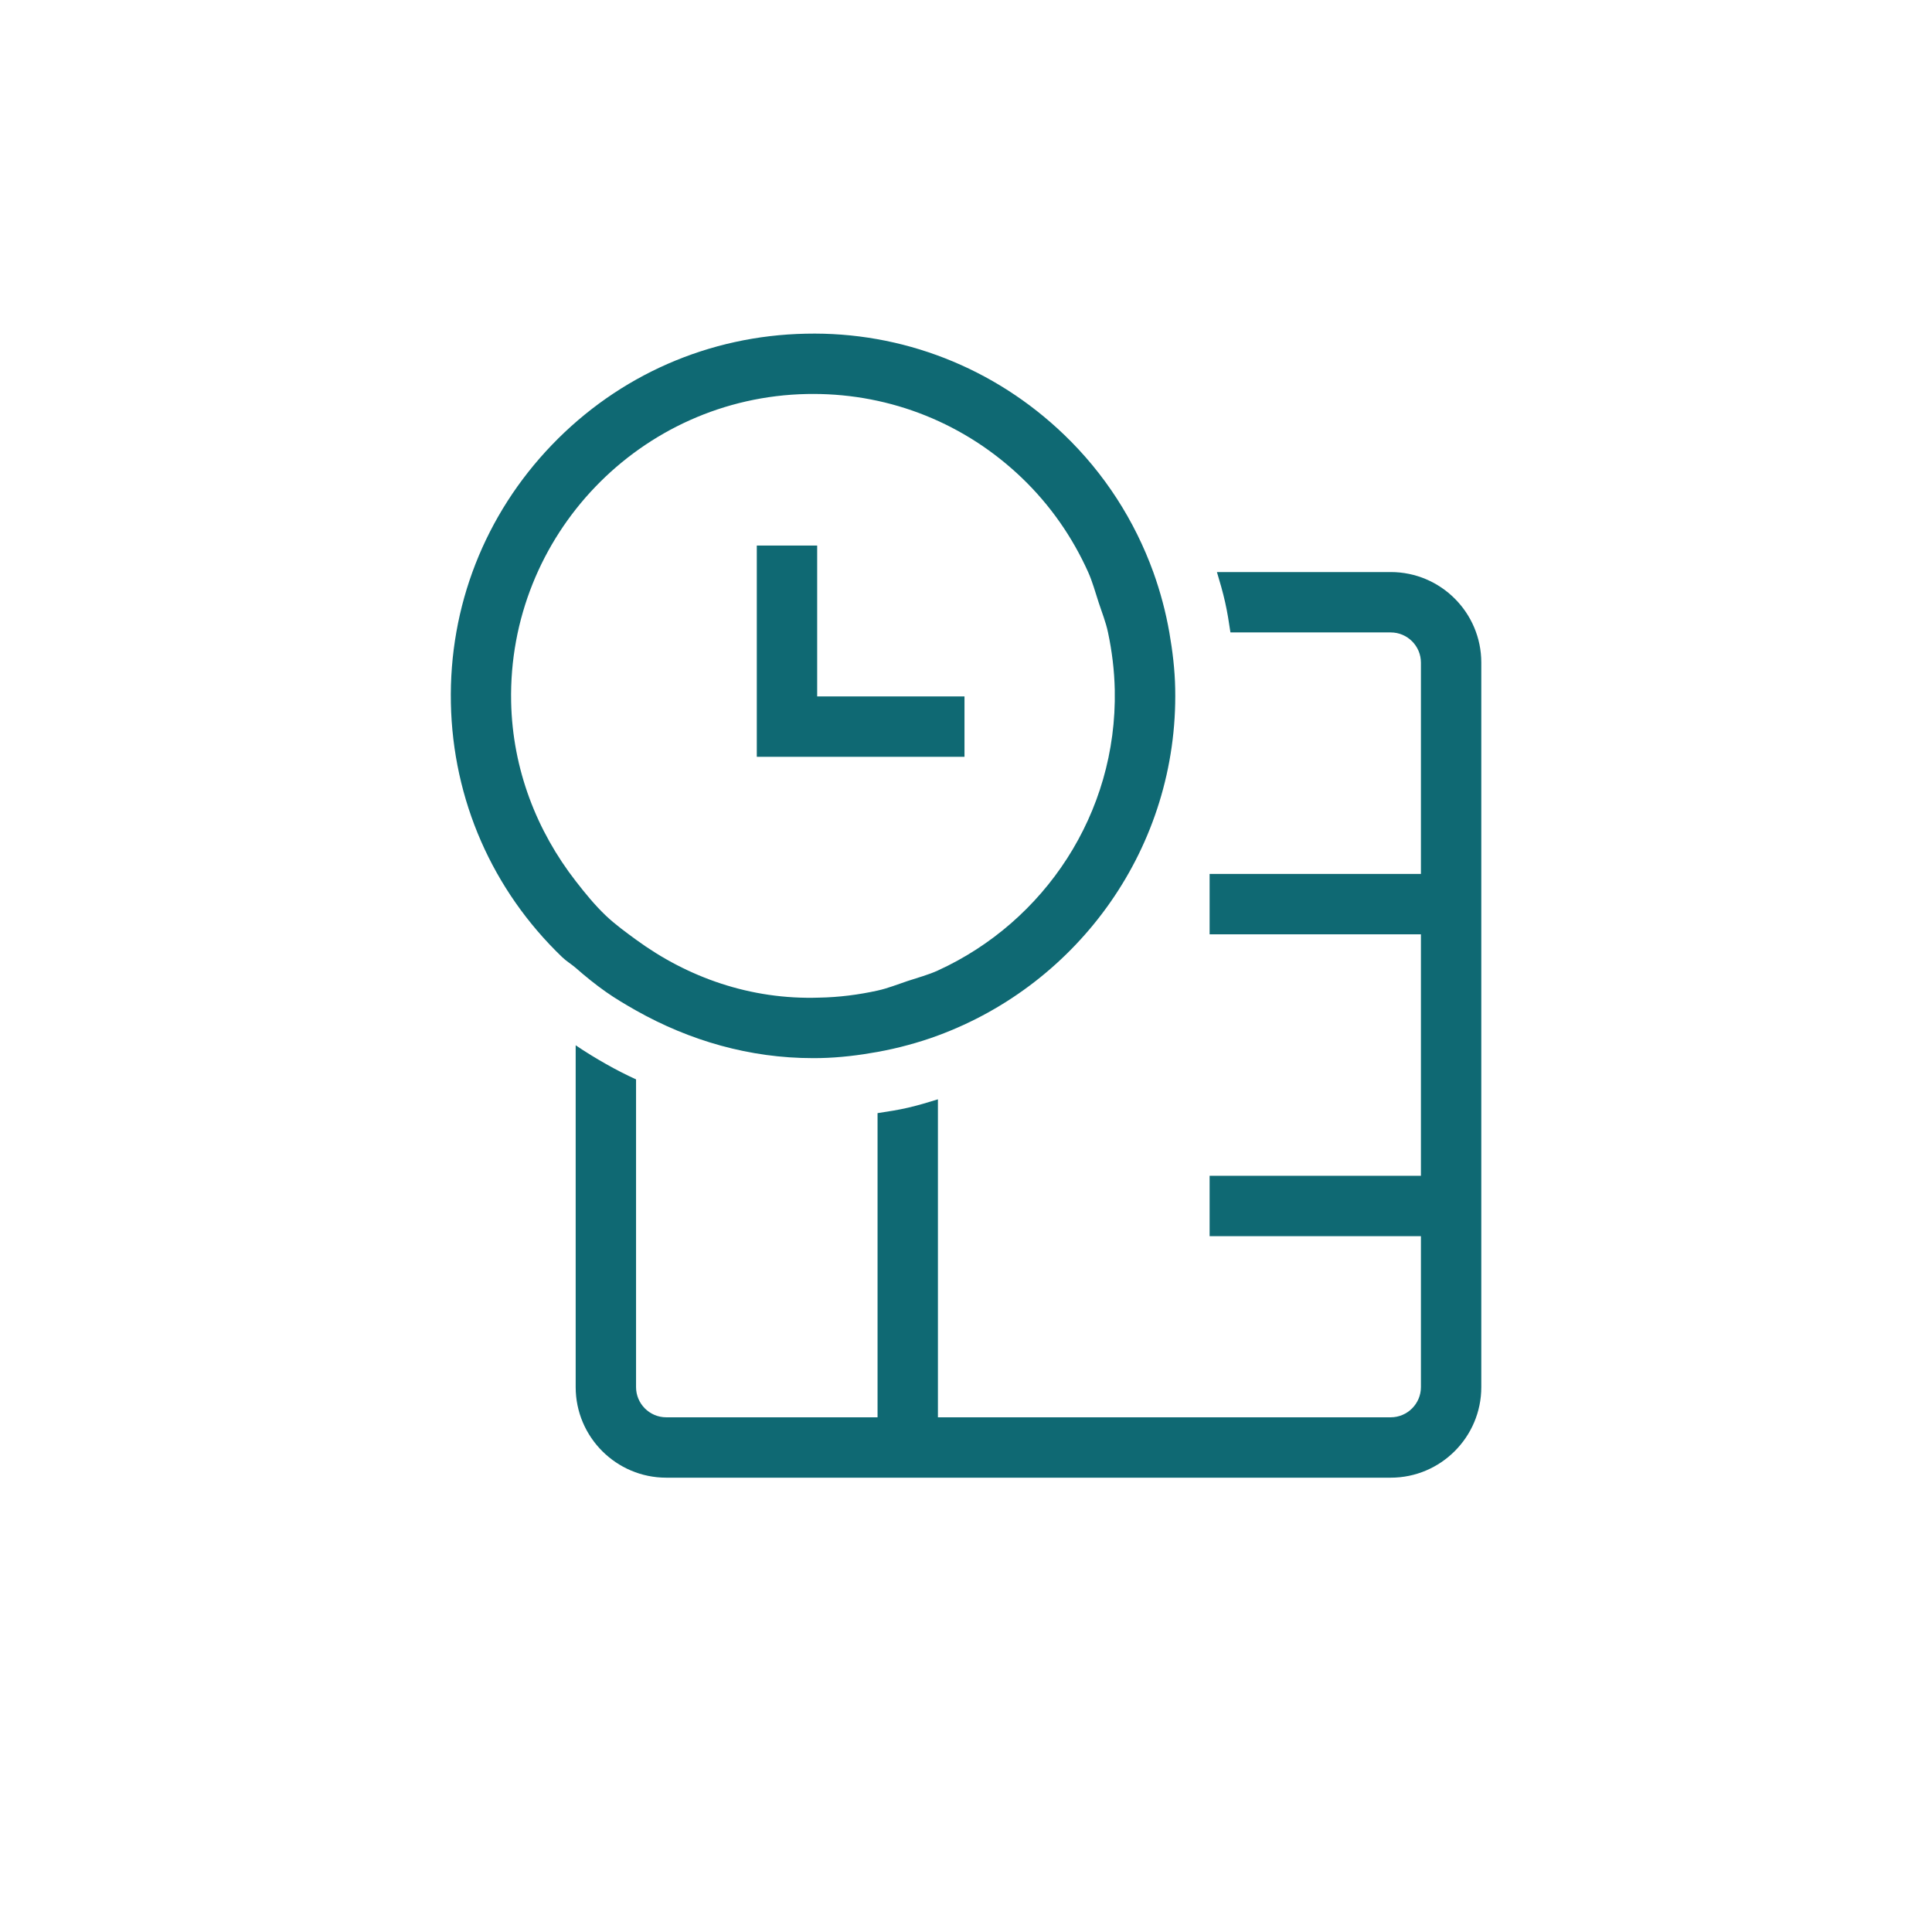
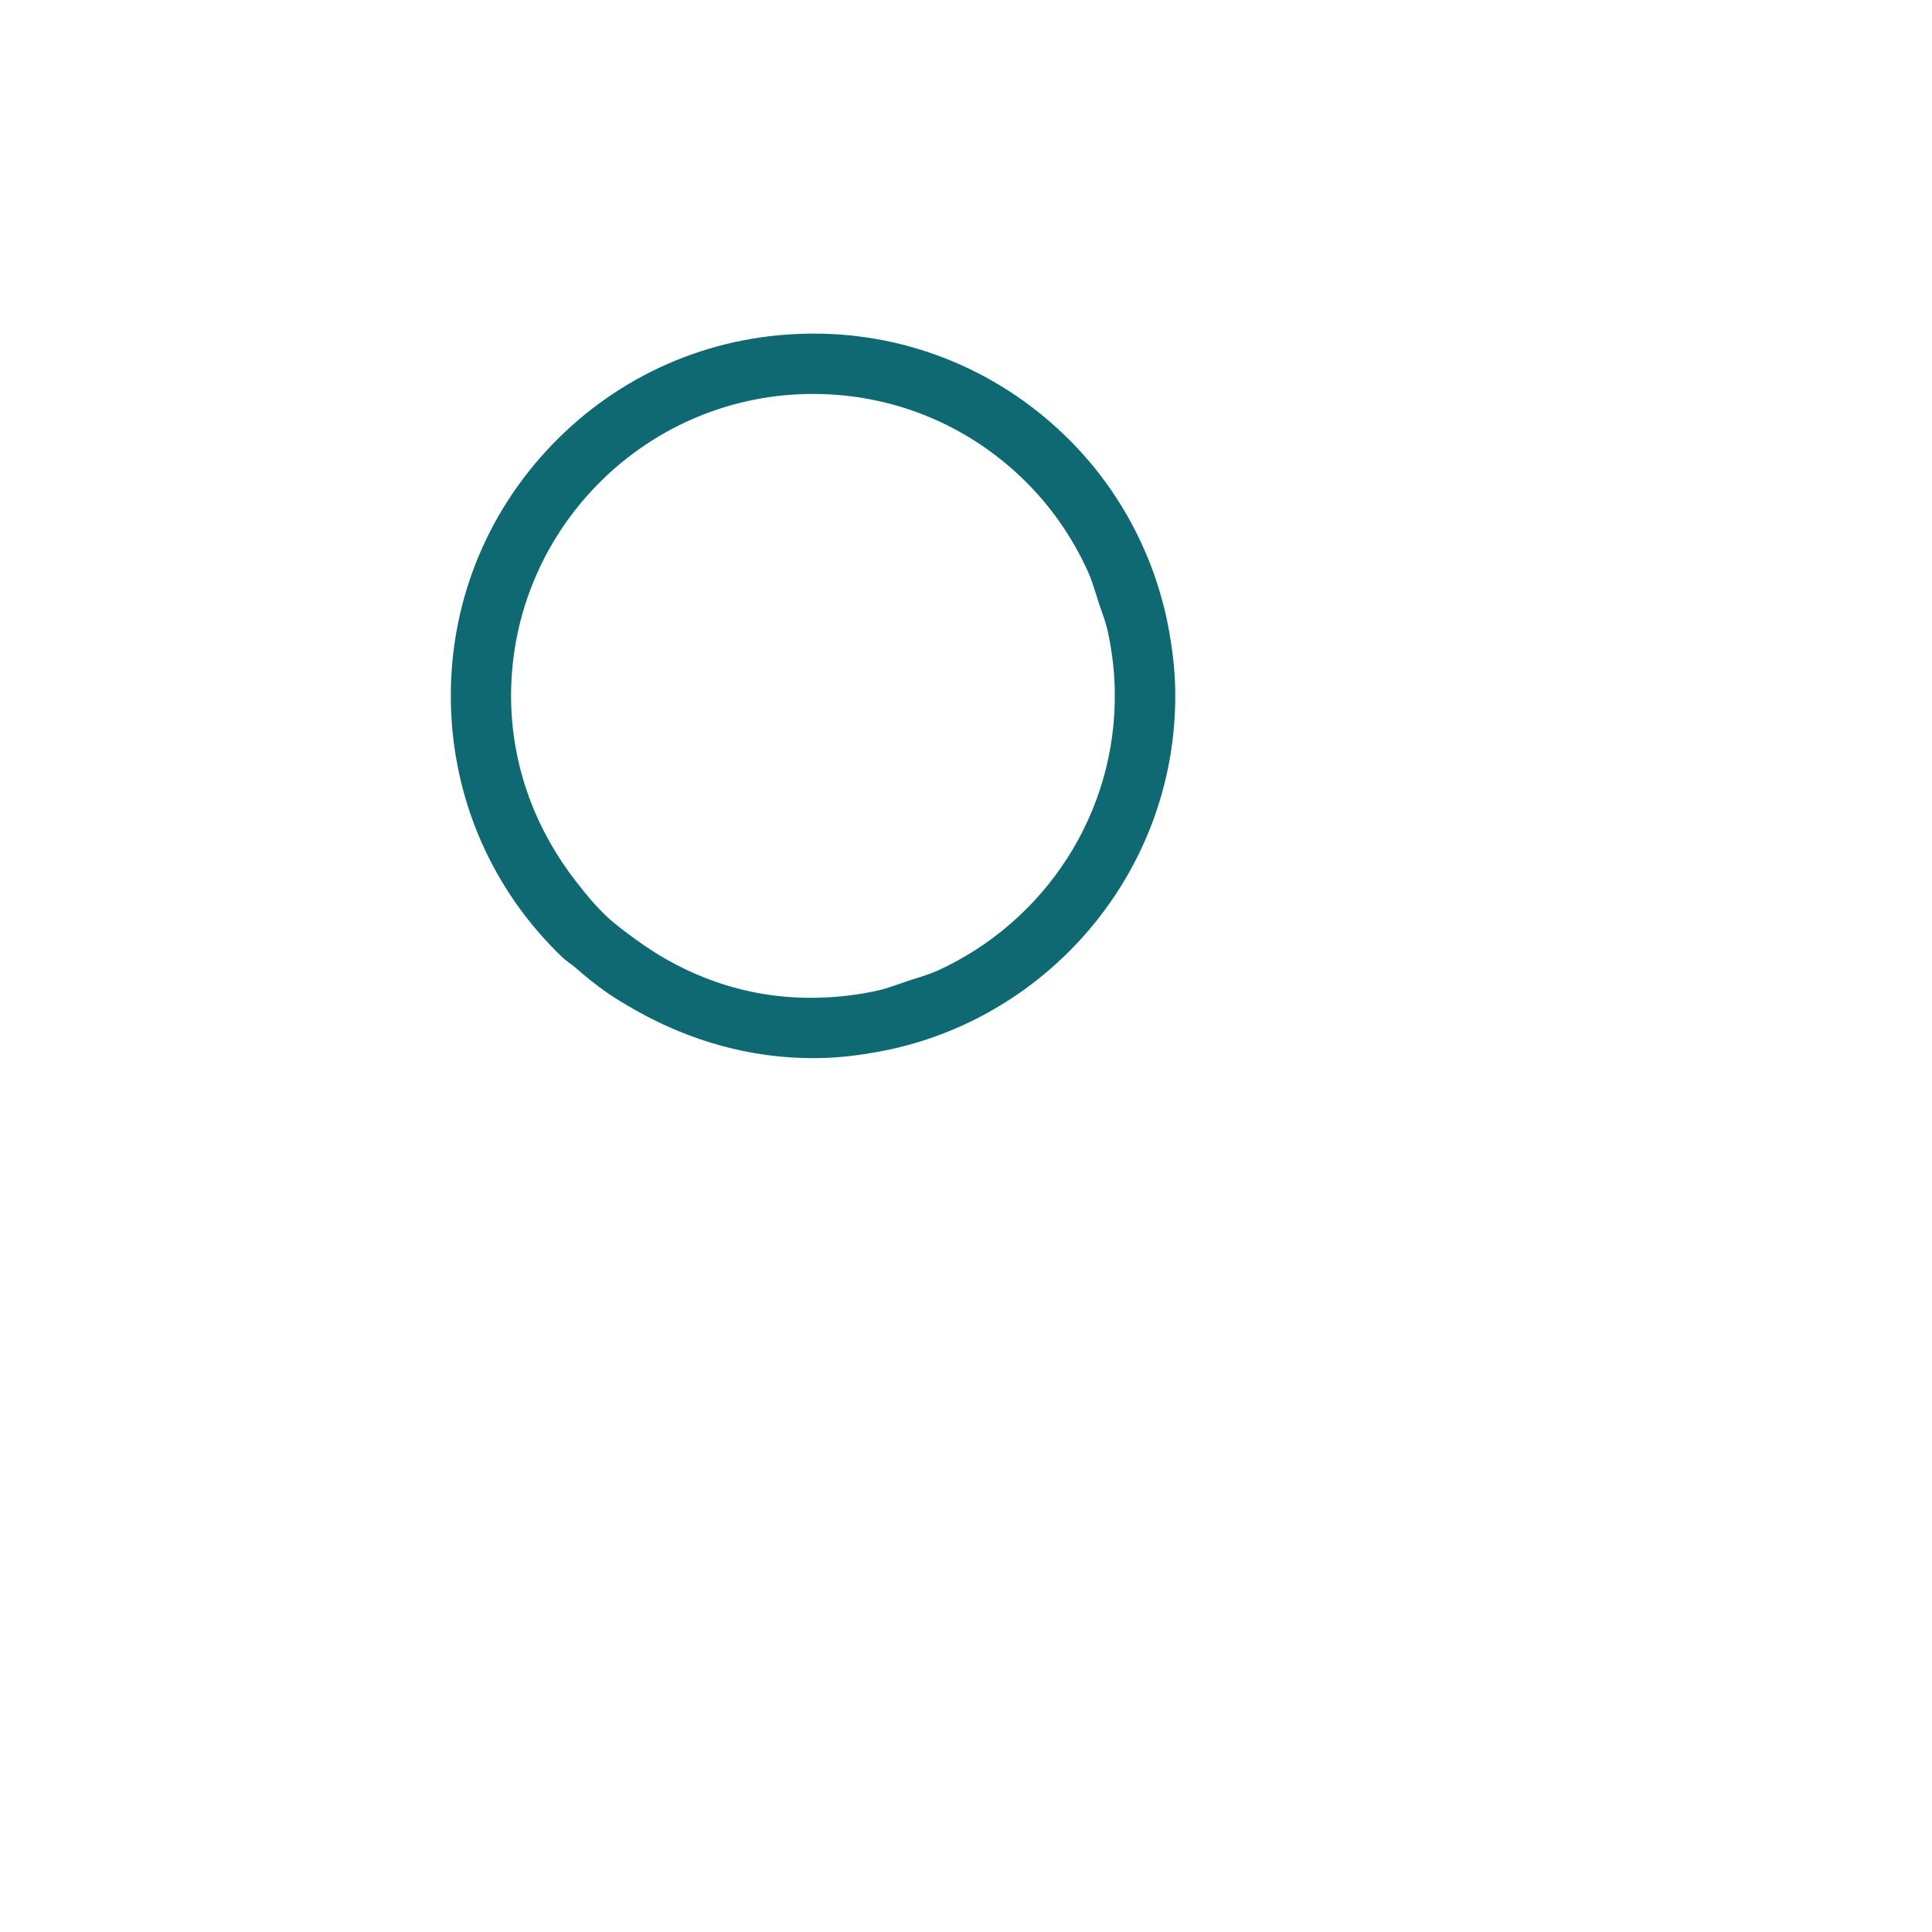
<svg xmlns="http://www.w3.org/2000/svg" version="1.1" id="Calque_1" x="0px" y="0px" viewBox="0 0 32 32" style="enable-background:new 0 0 32 32;" xml:space="preserve">
  <style type="text/css">
	.st0{fill:#0F6973;}
</style>
  <title>Fichier 147_4x</title>
  <g>
-     <path class="st0" d="M23.035,9.475H20.156c0.05,0.165,0.098,0.331,0.136,0.5   c0.037,0.164,0.063,0.332,0.088,0.5h2.655c0.275,0,0.5,0.224,0.5,0.5v3.5h-3.5v0.5   v0.5h3.5v4h-3.5v0.5v0.5h3.5v2.5c0,0.275-0.225,0.5-0.5,0.5H15.535v-5.267   c-0.165,0.051-0.33,0.101-0.5,0.14c-0.164,0.038-0.332,0.063-0.5,0.089v5.038h-3.5   c-0.276,0-0.5-0.225-0.5-0.5v-5.097c-0.17-0.078-0.337-0.163-0.5-0.256   c-0.17-0.096-0.337-0.198-0.5-0.309v5.662c0,0.827,0.673,1.5,1.5,1.5h12   c0.827,0,1.5-0.673,1.5-1.5v-12C24.535,10.147,23.862,9.475,23.035,9.475z" />
    <path class="st0" d="M10.035,16.428c0.162,0.114,0.329,0.212,0.5,0.309   c0.889,0.501,1.884,0.789,2.928,0.789c0.041,0,0.082,0,0.123-0.001   c0.324-0.007,0.64-0.046,0.95-0.102c0.169-0.031,0.336-0.068,0.5-0.113   c0.17-0.046,0.337-0.098,0.5-0.159c2.332-0.861,3.981-3.123,3.929-5.745   c-0.006-0.316-0.044-0.626-0.097-0.931c-0.03-0.169-0.066-0.335-0.11-0.5   c-0.045-0.169-0.097-0.336-0.156-0.5c-0.309-0.852-0.805-1.63-1.478-2.276   c-1.156-1.111-2.684-1.708-4.276-1.672c-1.603,0.032-3.096,0.686-4.207,1.842   c-1.111,1.156-1.705,2.674-1.673,4.276c0.032,1.603,0.686,3.097,1.842,4.207   c0.07,0.068,0.153,0.116,0.227,0.18C9.696,16.172,9.862,16.306,10.035,16.428z    M13.468,6.525c1.297,0,2.523,0.493,3.462,1.395   c0.469,0.451,0.834,0.979,1.093,1.555c0.072,0.161,0.118,0.332,0.173,0.5   c0.054,0.166,0.12,0.328,0.156,0.5c0.066,0.31,0.105,0.627,0.112,0.951   c0.041,2.054-1.17,3.844-2.929,4.648c-0.159,0.073-0.332,0.118-0.5,0.174   c-0.166,0.055-0.327,0.121-0.5,0.159c-0.313,0.069-0.637,0.111-0.969,0.117   c-1.134,0.037-2.177-0.335-3.031-0.96c-0.172-0.126-0.345-0.251-0.5-0.398   c-0.184-0.175-0.344-0.372-0.5-0.573C8.893,13.767,8.489,12.745,8.466,11.625   c-0.055-2.756,2.143-5.044,4.899-5.099C13.4,6.525,13.434,6.525,13.468,6.525z" />
-     <polygon class="st0" points="13.986,12.535 15.975,12.535 15.975,12.035 15.975,12.035    15.975,11.975 15.975,11.535 15.485,11.535 13.966,11.535 13.535,11.535    13.535,10.475 13.535,9.975 13.535,9.546 13.535,9.475 13.535,9.036 12.922,9.036    12.535,9.036 12.535,9.475 12.535,9.975 12.535,10.475 12.535,12.535 12.985,12.535     " />
  </g>
</svg>